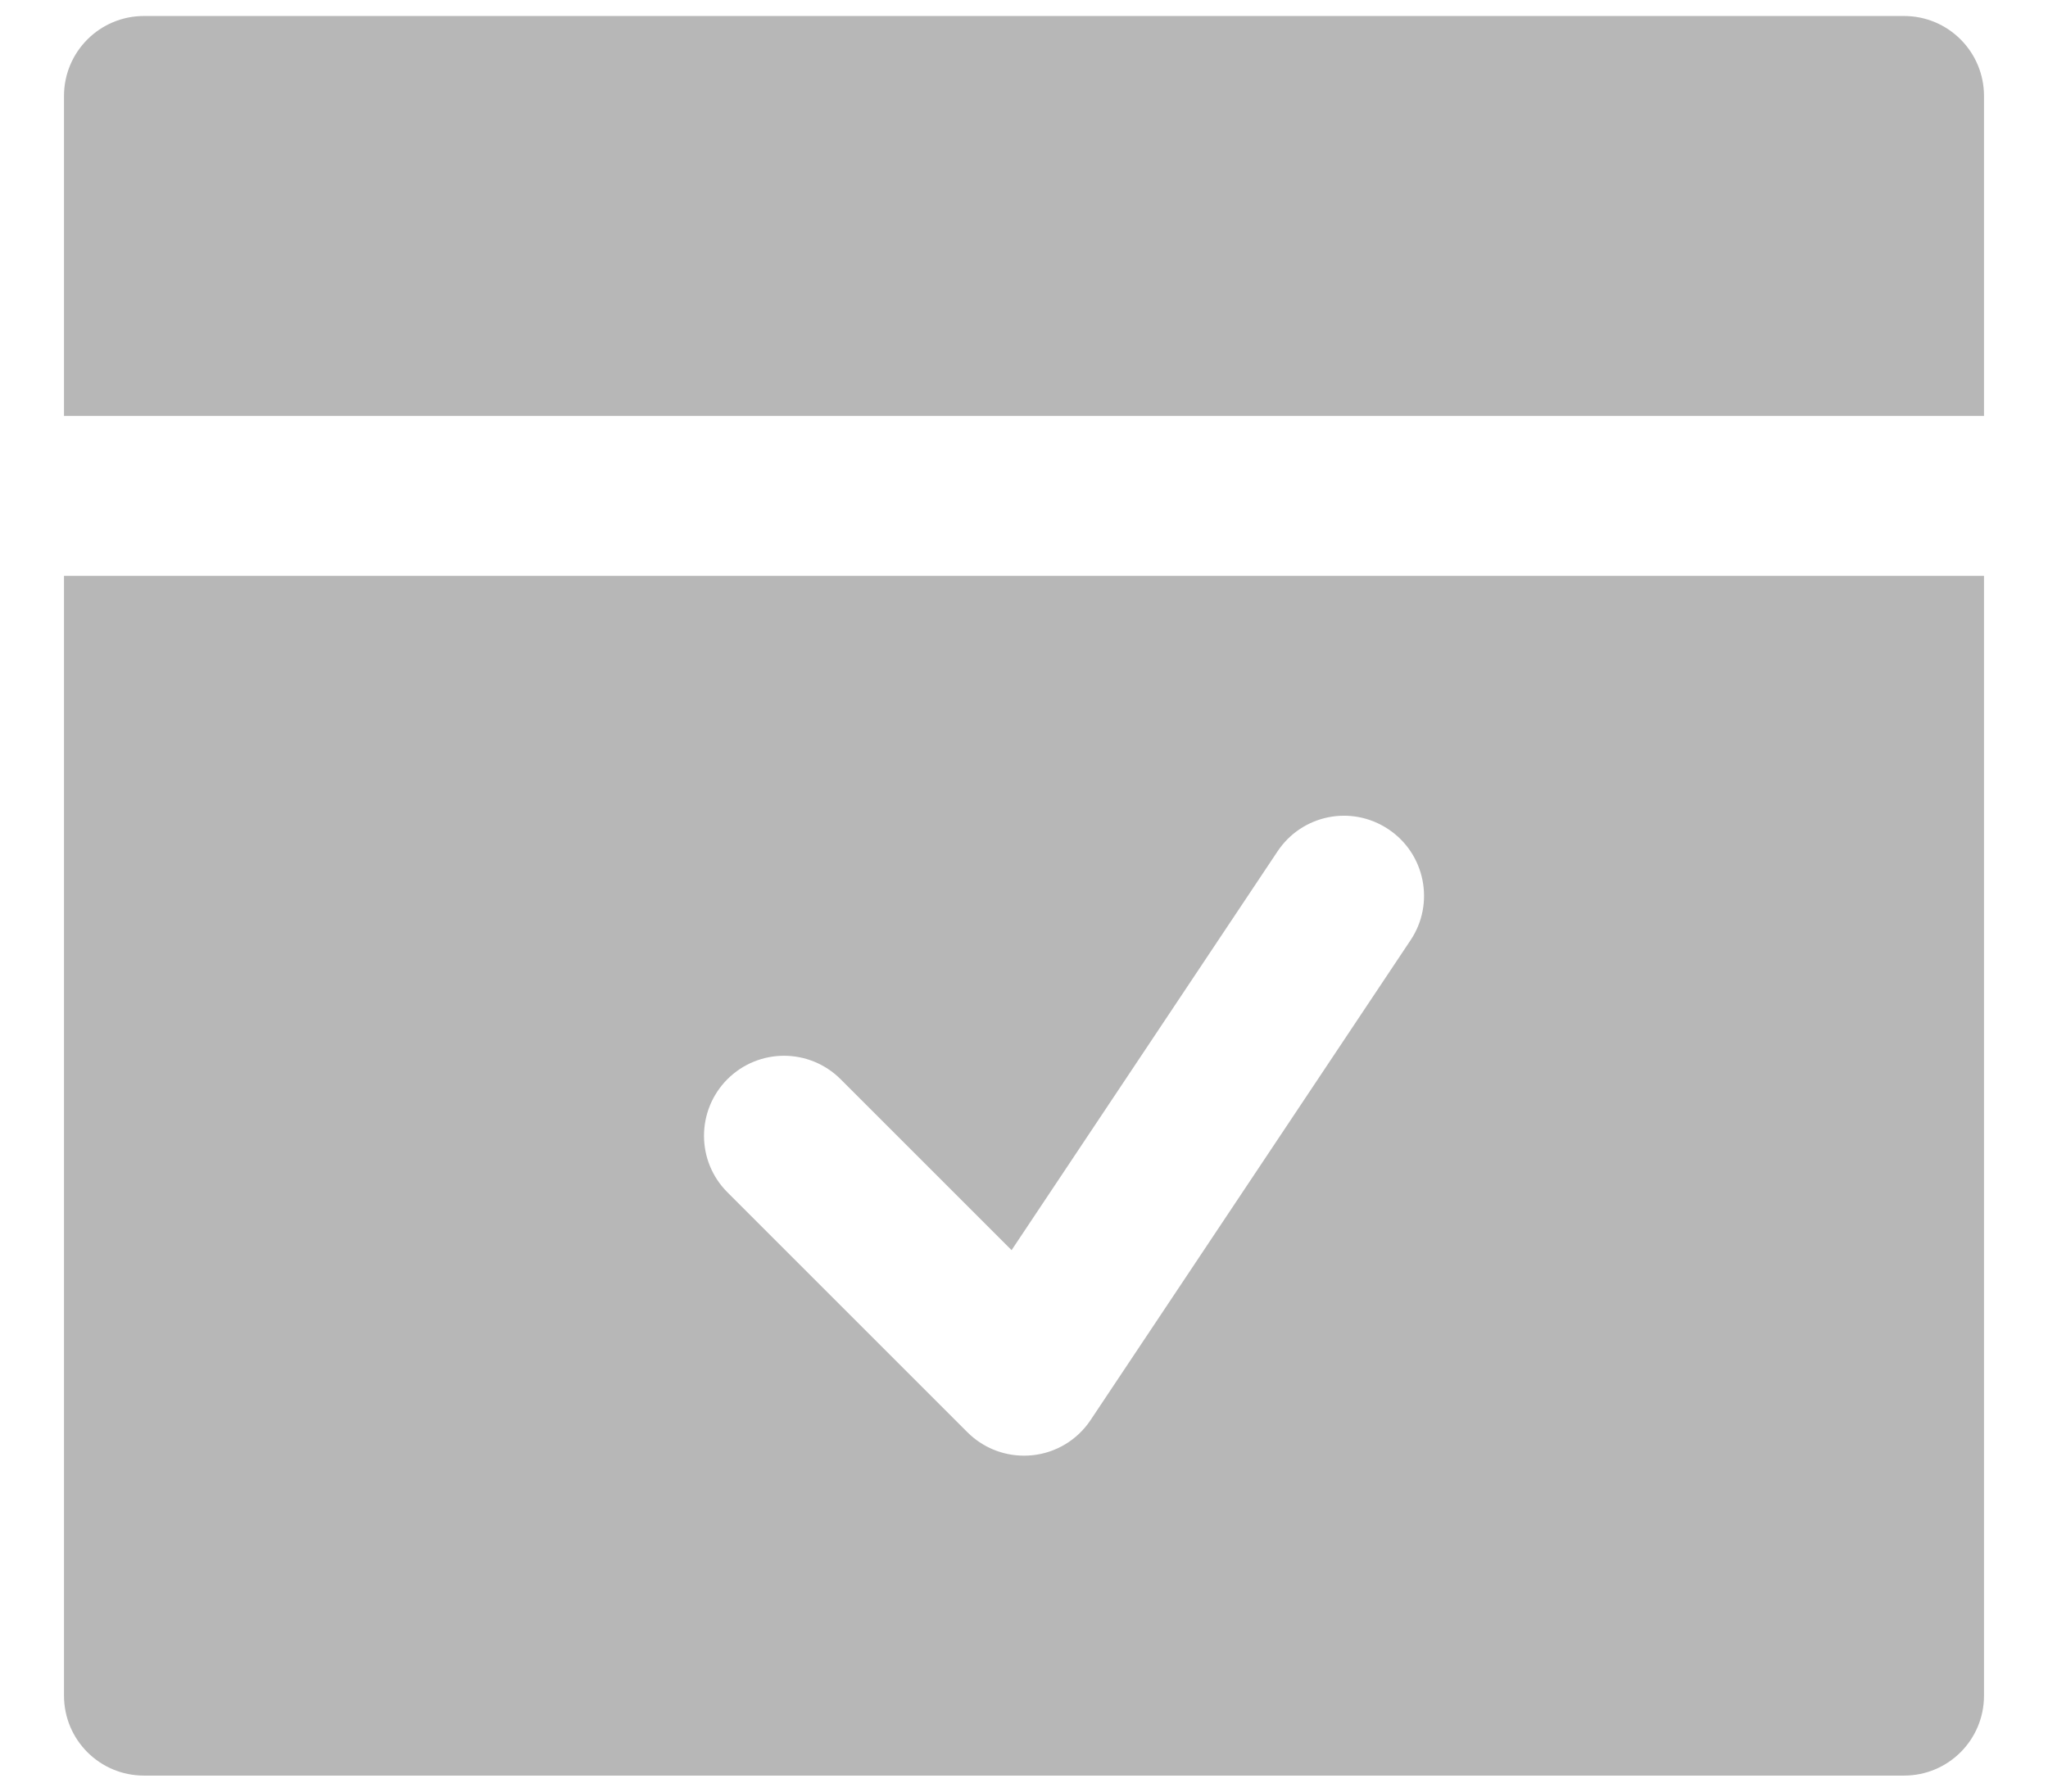
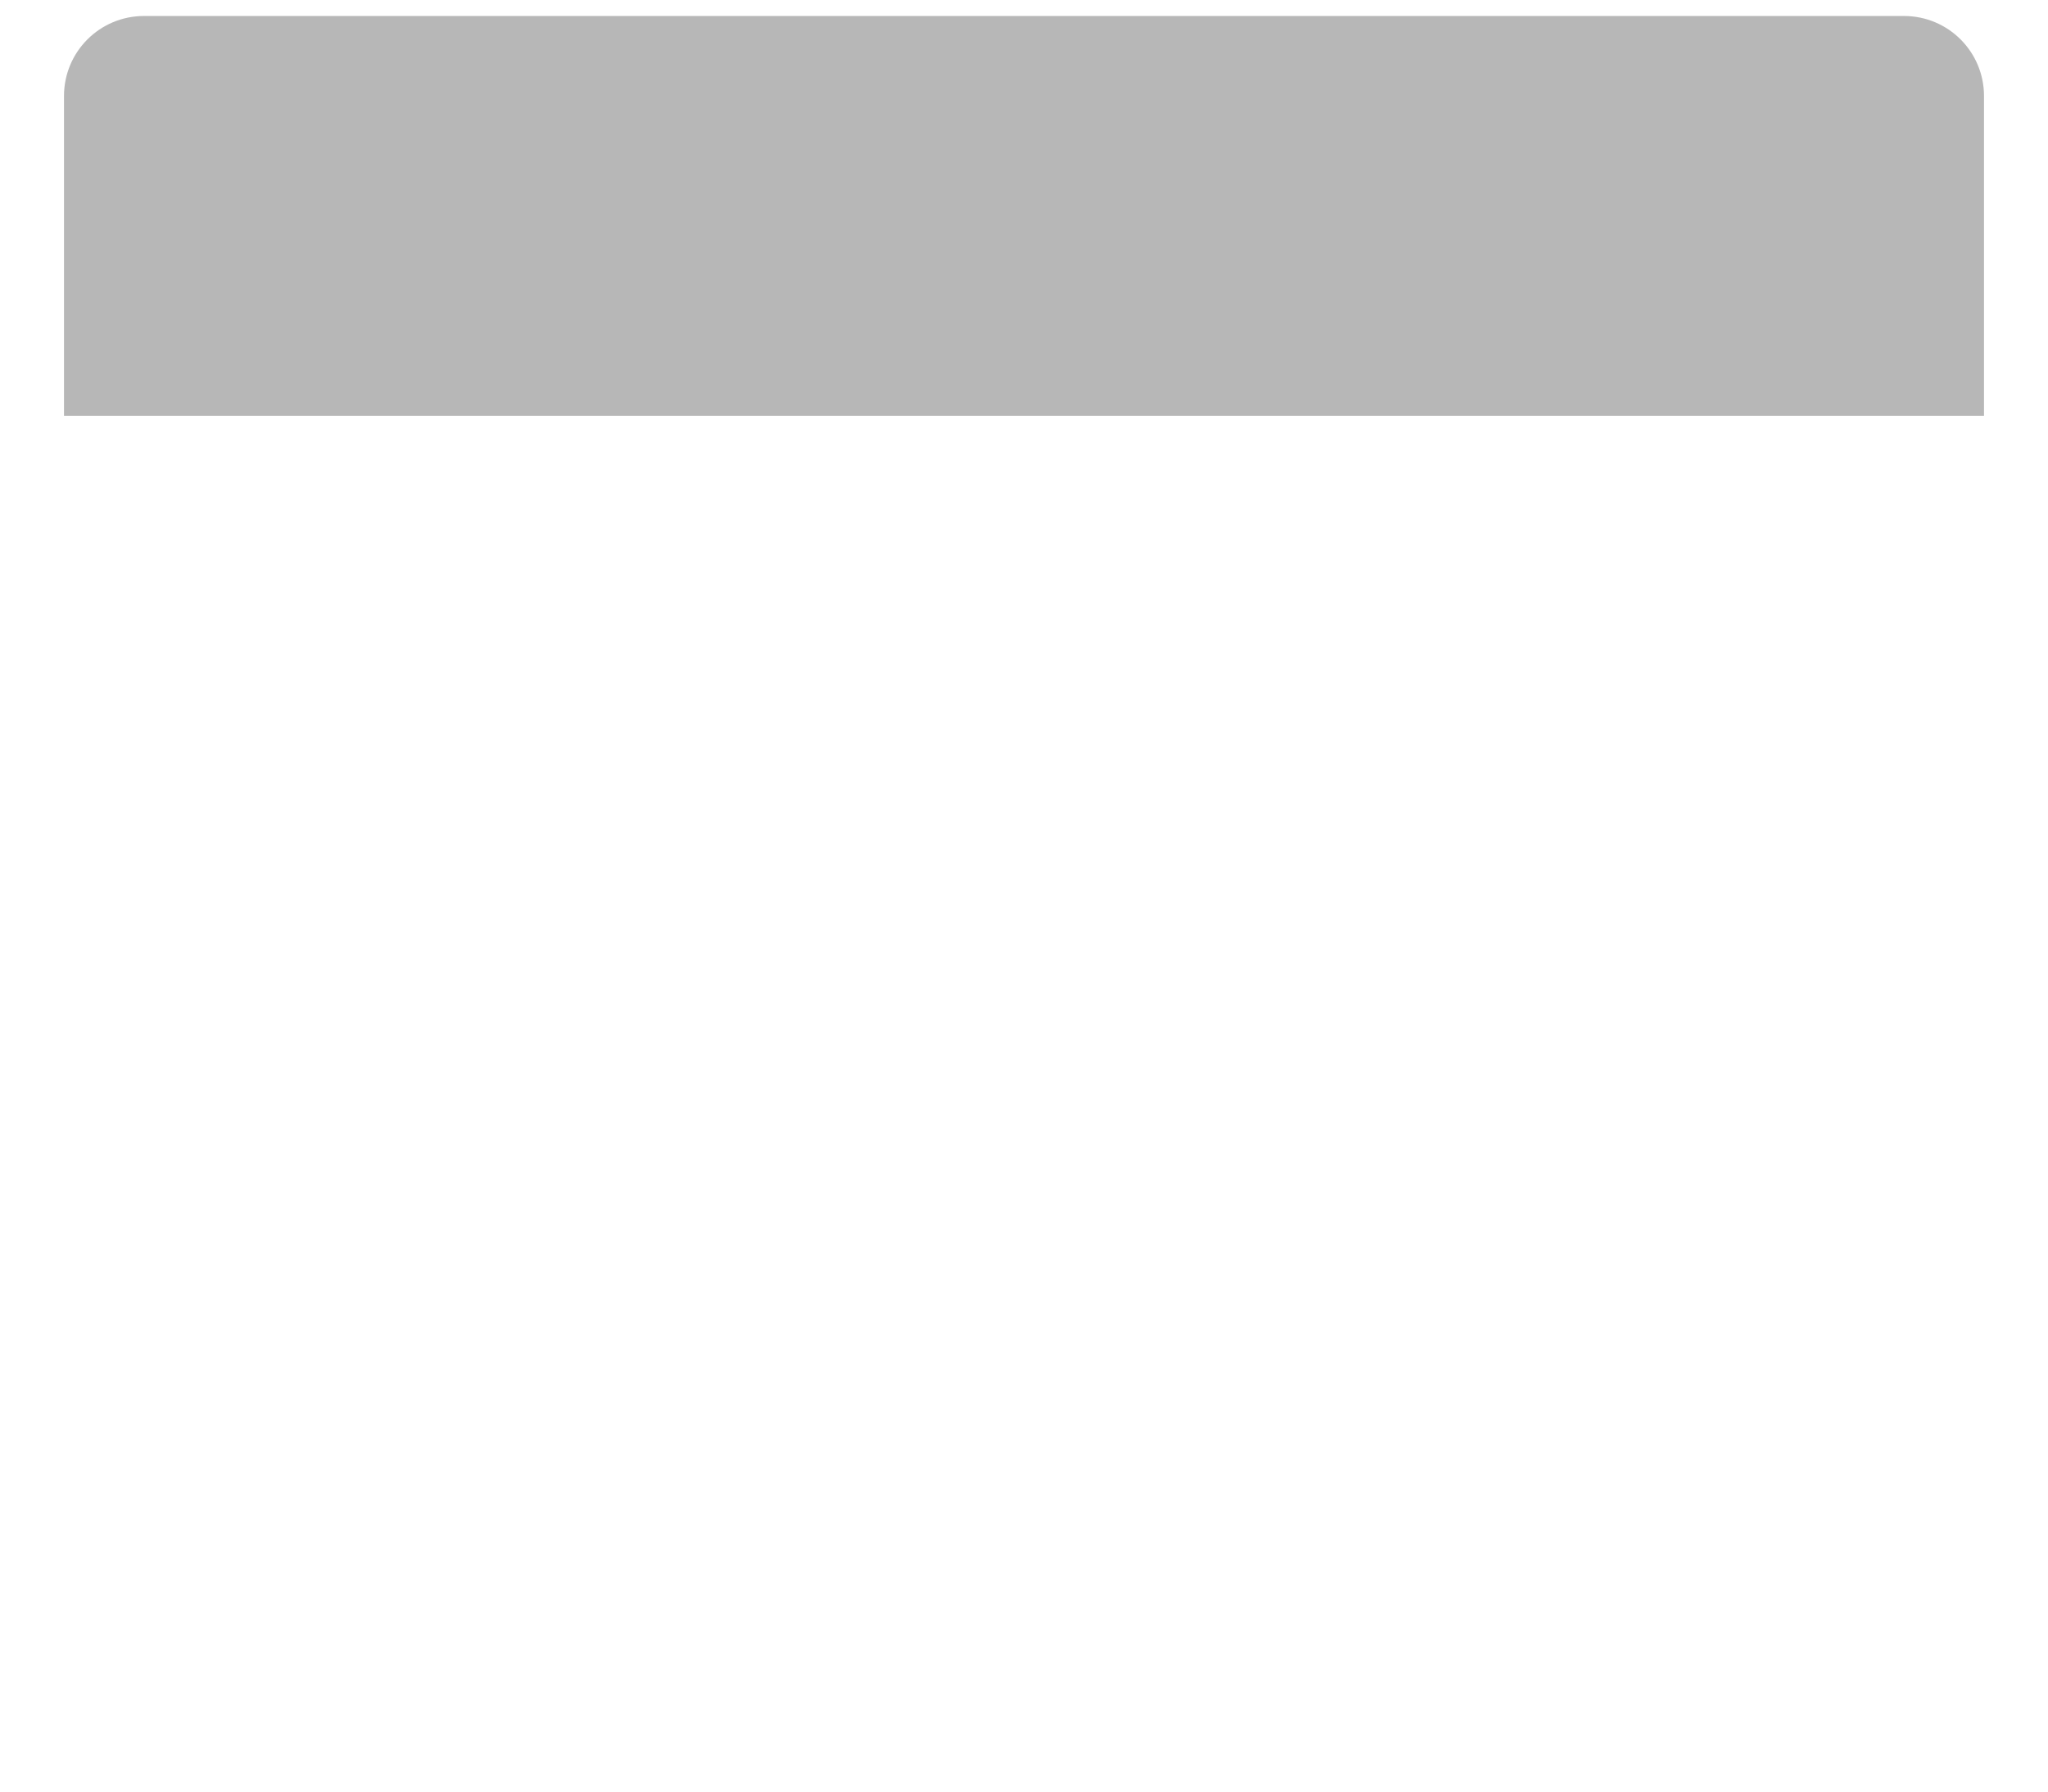
<svg xmlns="http://www.w3.org/2000/svg" width="16" height="14" viewBox="0 0 16 14" fill="none">
  <path fill-rule="evenodd" clip-rule="evenodd" d="M15.5 3.25V0.75C15.5 0.405 15.221 0.125 14.875 0.125H11.125H1.125C0.779 0.125 0.5 0.405 0.5 0.75V3.25H15.5Z" fill="#B7B7B7" />
-   <path fill-rule="evenodd" clip-rule="evenodd" d="M11.02 7.347L8.52 11.097C8.416 11.253 8.248 11.354 8.062 11.372C8.041 11.374 8.02 11.375 8 11.375C7.835 11.375 7.676 11.31 7.558 11.192L5.683 9.317C5.439 9.073 5.439 8.678 5.683 8.433C5.928 8.189 6.322 8.189 6.567 8.433L7.903 9.769L9.98 6.654C10.171 6.366 10.558 6.287 10.847 6.48C11.134 6.671 11.212 7.06 11.02 7.347ZM0.5 4.5V13.25C0.5 13.596 0.779 13.875 1.125 13.875H14.875C15.221 13.875 15.5 13.596 15.5 13.25V4.5H0.5Z" fill="#B7B7B7" />
</svg>